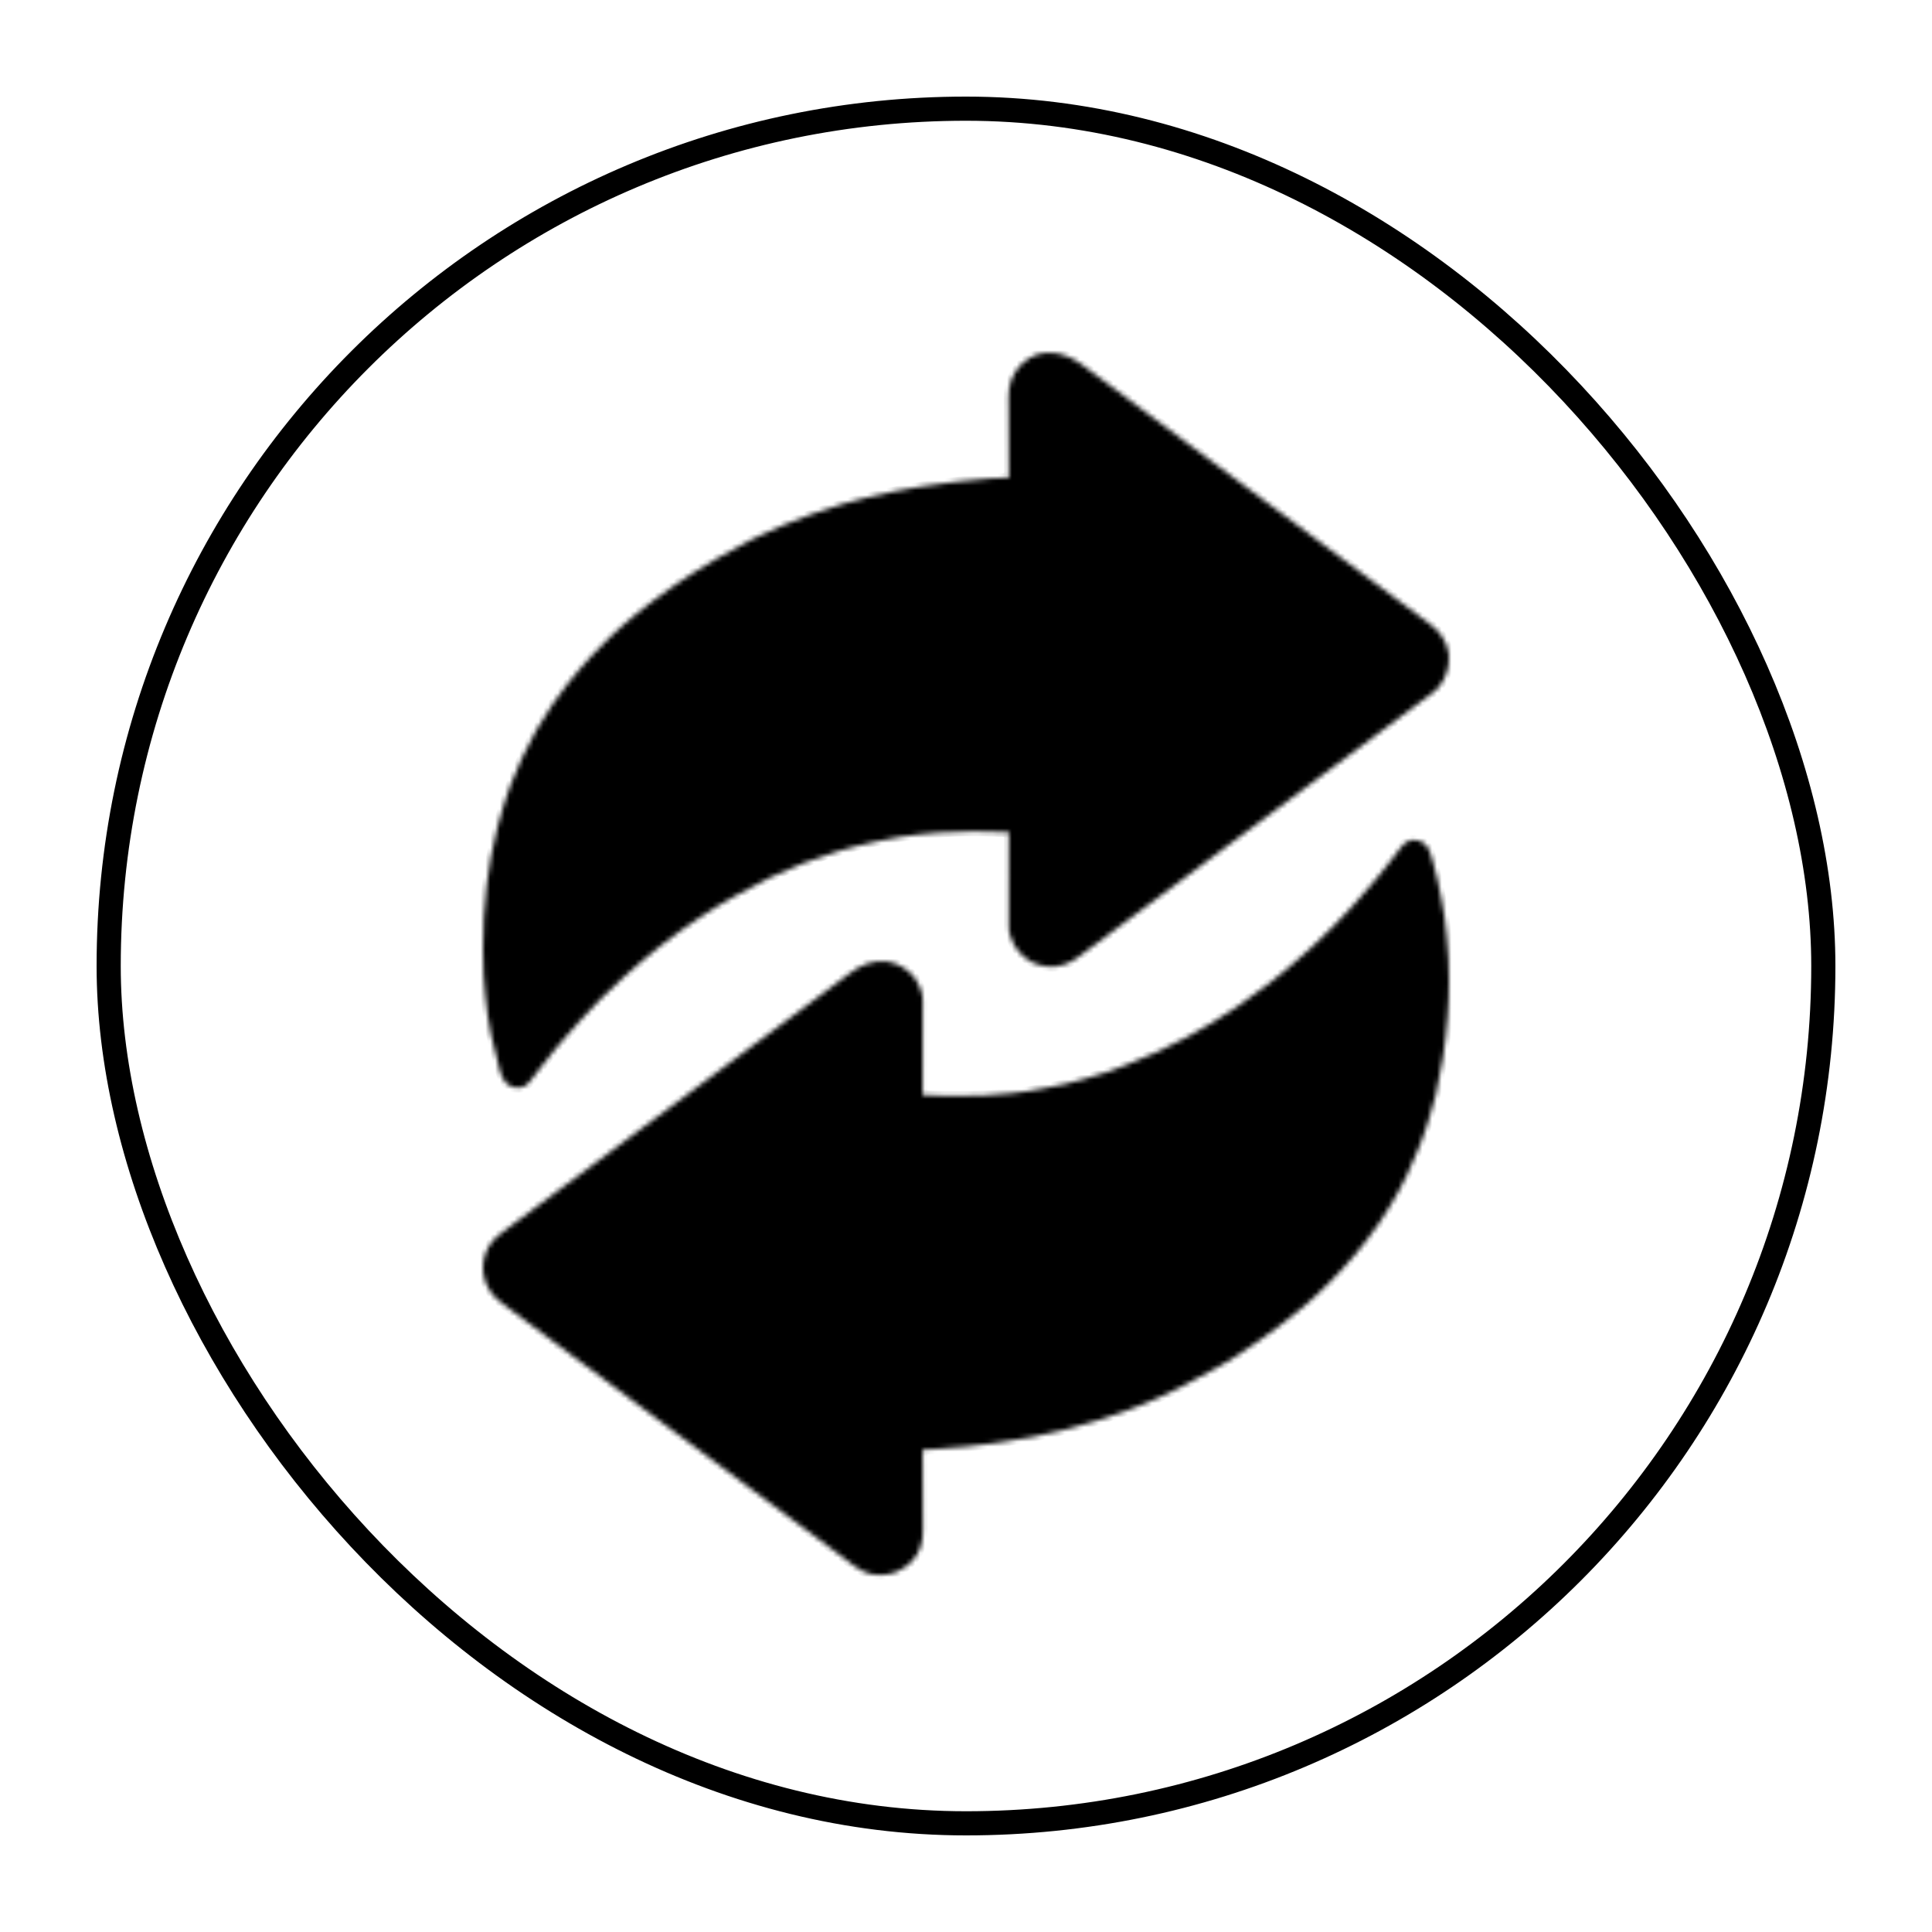
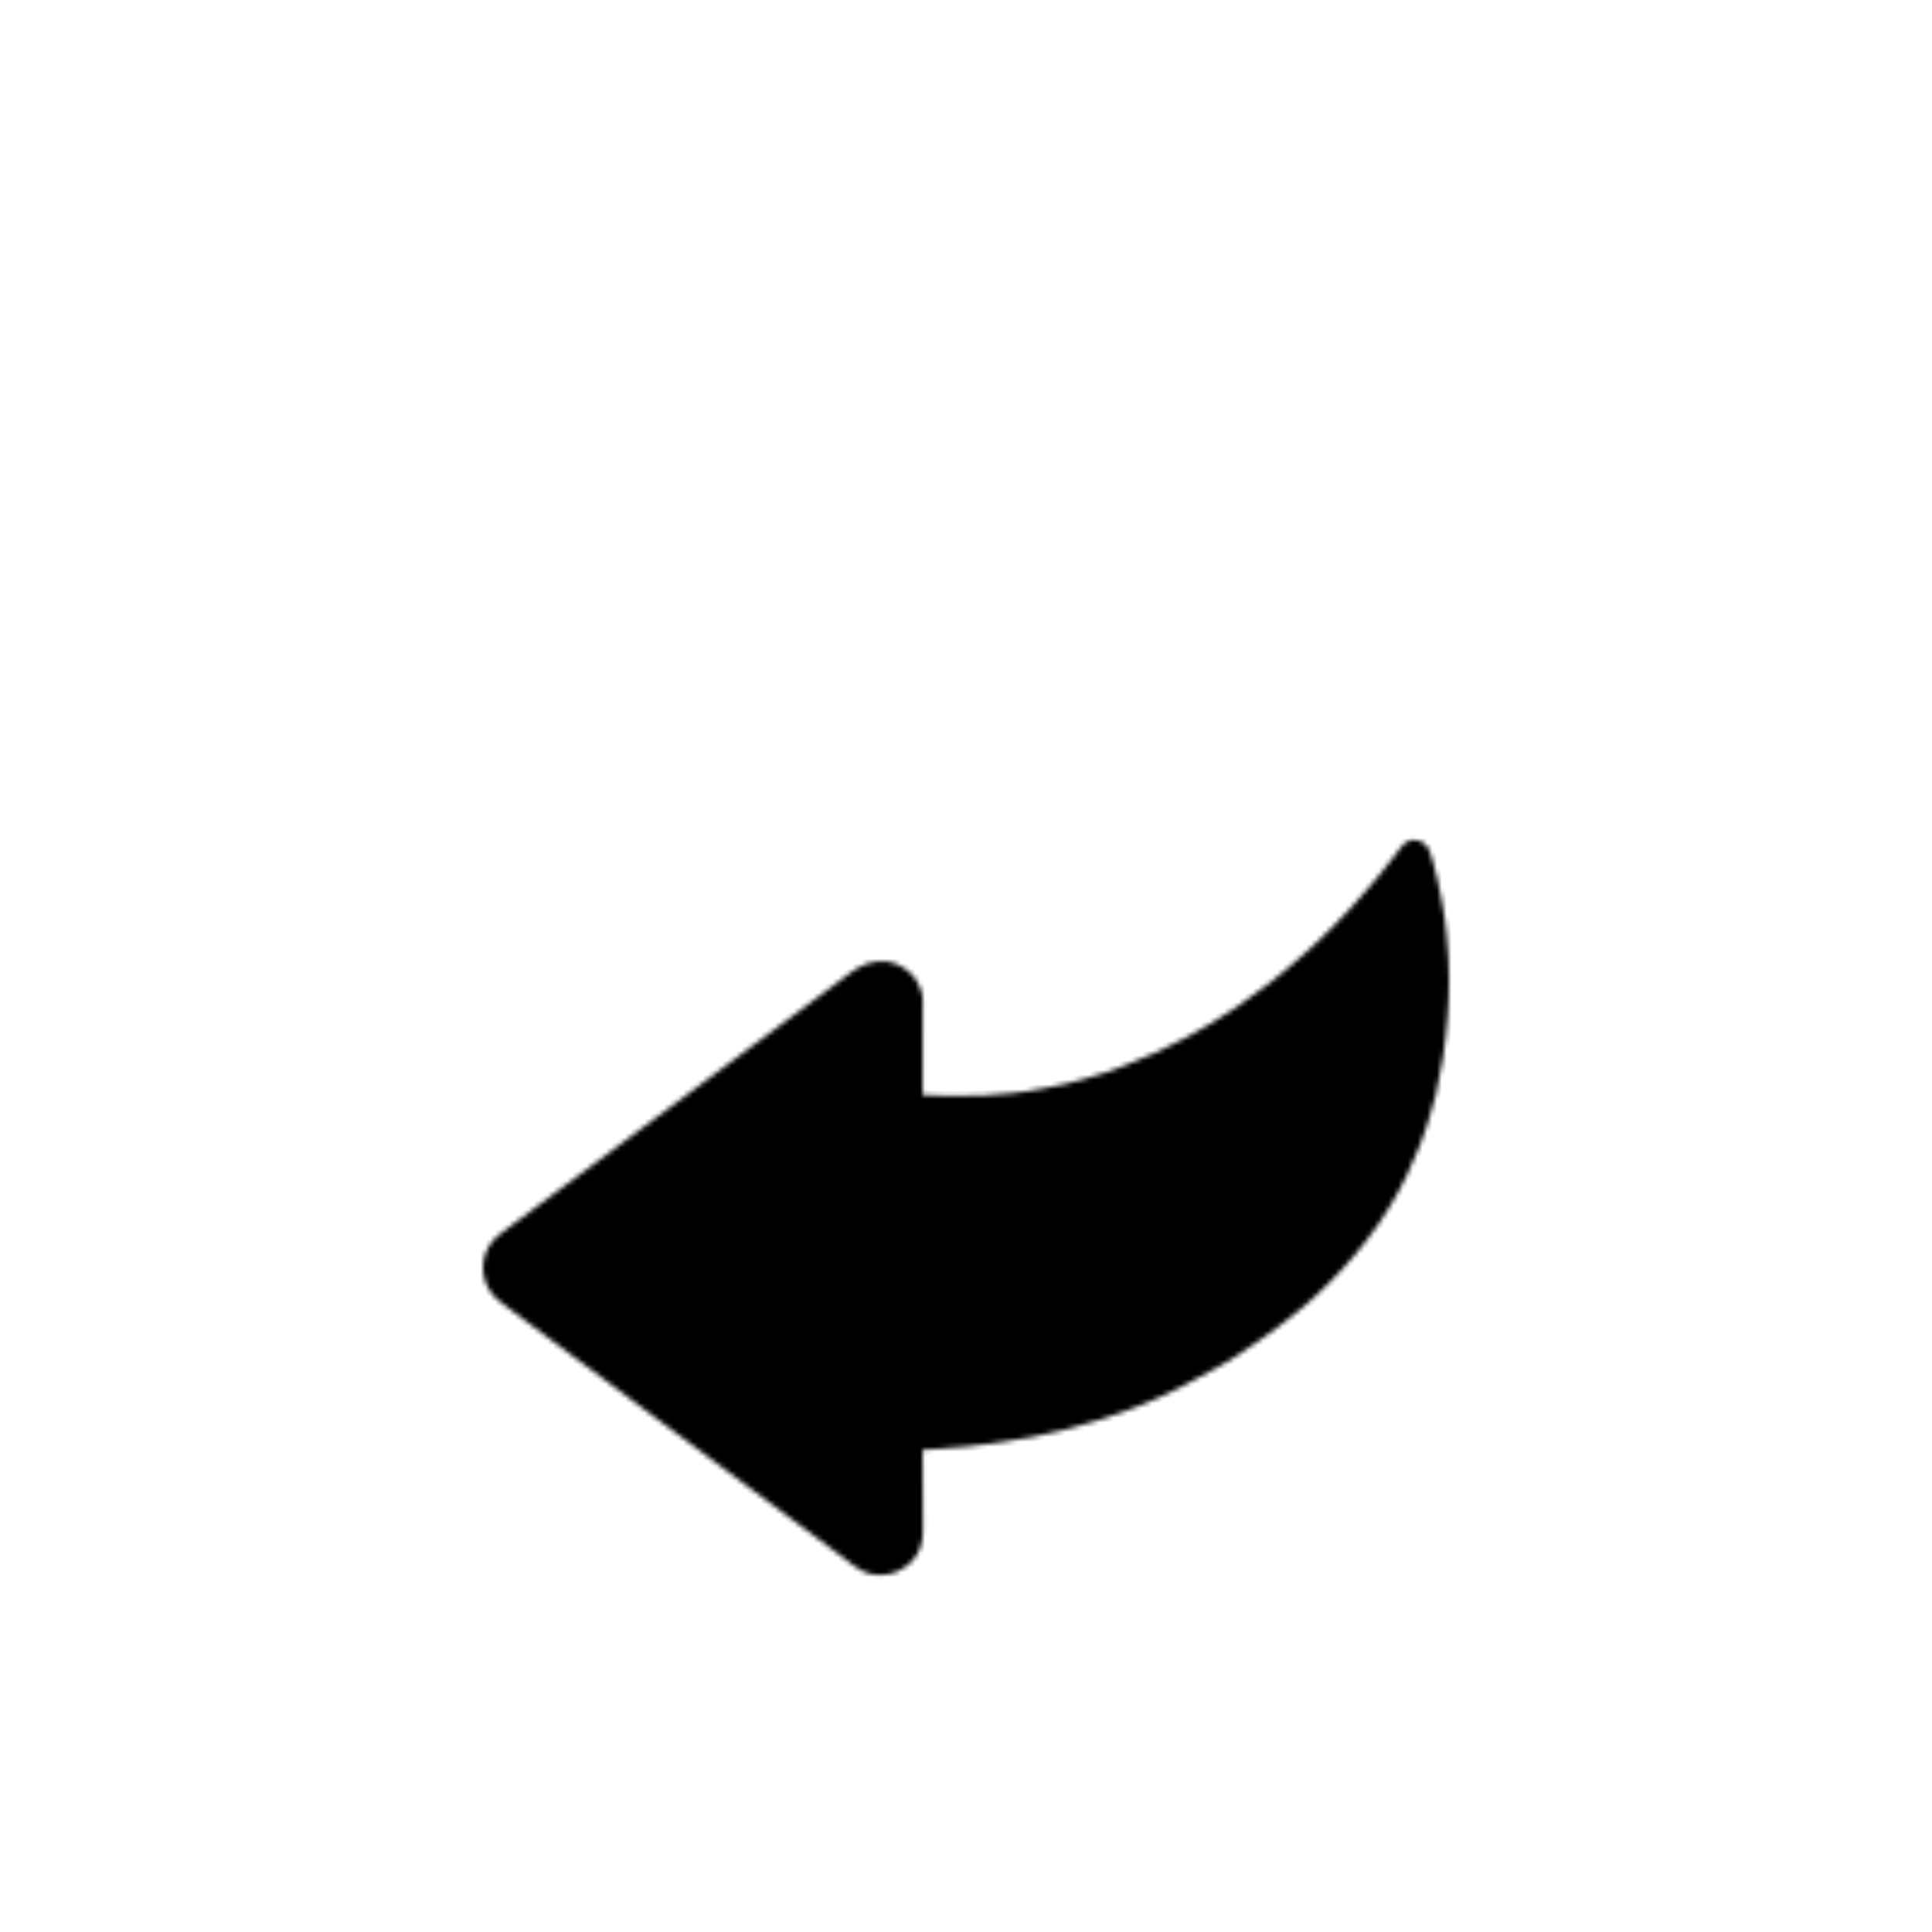
<svg xmlns="http://www.w3.org/2000/svg" fill="none" viewBox="0 0 400 400" height="400" width="400">
  <rect fill="white" height="400" width="400" />
-   <rect stroke-width="5" stroke="black" rx="177.5" height="355" width="355" y="22.5" x="22.5" />
  <mask fill="white" id="path-2-inside-1_97_303">
-     <path d="M224.538 75.888C225.17 76.382 225.811 76.858 226.465 77.323C227.382 77.975 228.28 78.65 229.174 79.333C229.873 79.866 230.576 80.39 231.286 80.908C232.213 81.584 233.128 82.275 234.04 82.97C234.736 83.5 235.438 84.022 236.146 84.538C236.963 85.135 237.771 85.741 238.575 86.354C239.679 87.195 240.795 88.019 241.916 88.838C242.688 89.404 243.452 89.979 244.213 90.56C245.602 91.622 245.602 91.622 247.018 92.647C247.842 93.223 248.638 93.833 249.437 94.442C250.144 94.981 250.856 95.512 251.574 96.035C252.501 96.711 253.415 97.402 254.327 98.097C255.024 98.628 255.726 99.15 256.433 99.666C257.25 100.262 258.059 100.868 258.863 101.481C259.775 102.176 260.693 102.861 261.619 103.538C262.302 104.036 262.98 104.541 263.656 105.048C264.27 105.507 264.888 105.96 265.507 106.413C266.446 107.099 267.373 107.8 268.298 108.505C268.995 109.035 269.697 109.557 270.404 110.074C271.331 110.75 272.245 111.44 273.157 112.136C273.854 112.666 274.556 113.188 275.263 113.704C276.08 114.3 276.889 114.906 277.693 115.519C278.796 116.36 279.911 117.183 281.031 118.002C281.602 118.42 282.168 118.846 282.735 119.271C283.751 120.033 284.769 120.791 285.794 121.54C286.733 122.227 287.661 122.927 288.586 123.632C289.282 124.163 289.984 124.685 290.692 125.201C291.617 125.876 292.531 126.566 293.441 127.26C294.266 127.888 295.099 128.504 295.94 129.111C298.042 130.638 299.479 132.633 299.947 135.223C300.201 137.838 299.539 140.097 297.949 142.183C297.278 142.987 296.454 143.588 295.612 144.201C295.437 144.329 295.262 144.458 295.087 144.586C294.799 144.797 294.512 145.008 294.224 145.218C293.486 145.758 292.756 146.309 292.028 146.863C291.131 147.548 290.226 148.221 289.315 148.886C288.593 149.414 287.88 149.952 287.169 150.494C286.271 151.178 285.367 151.851 284.455 152.516C283.734 153.044 283.02 153.583 282.309 154.125C281.398 154.82 280.48 155.504 279.554 156.18C278.625 156.86 277.703 157.549 276.782 158.239C275.756 159.009 274.727 159.774 273.692 160.531C272.868 161.134 272.053 161.747 271.243 162.367C270.615 162.848 269.98 163.317 269.341 163.783C268.514 164.387 267.695 165.001 266.881 165.621C265.984 166.306 265.079 166.979 264.168 167.644C263.446 168.172 262.733 168.71 262.022 169.252C261.11 169.947 260.191 170.632 259.265 171.308C258.663 171.749 258.063 172.193 257.466 172.641C256.774 173.16 256.077 173.673 255.378 174.184C254.439 174.87 253.512 175.571 252.587 176.276C251.797 176.877 250.999 177.466 250.197 178.051C249.475 178.579 248.762 179.118 248.051 179.66C247.154 180.344 246.249 181.017 245.338 181.682C244.616 182.21 243.903 182.748 243.192 183.29C242.008 184.192 240.81 185.075 239.608 185.953C238.441 186.805 237.278 187.659 236.134 188.542C235.638 188.923 235.132 189.29 234.627 189.659C233.79 190.27 232.961 190.891 232.137 191.52C231.239 192.204 230.335 192.877 229.423 193.542C228.701 194.07 227.988 194.608 227.277 195.15C226.179 195.987 225.071 196.811 223.953 197.623C223.708 197.802 223.465 197.983 223.223 198.166C222.374 198.797 221.542 199.279 220.535 199.628C220.433 199.665 220.332 199.702 220.227 199.74C218.062 200.499 215.739 200.195 213.694 199.242C211.564 198.109 209.964 196.302 209.252 194C209.162 193.699 209.077 193.397 208.994 193.093C208.972 193.021 208.95 192.95 208.927 192.876C208.852 192.508 208.858 192.155 208.858 191.779C208.858 191.695 208.858 191.612 208.858 191.526C208.857 191.246 208.858 190.967 208.859 190.687C208.859 190.487 208.859 190.287 208.859 190.086C208.859 189.542 208.859 188.998 208.86 188.454C208.861 187.886 208.861 187.317 208.861 186.749C208.862 185.672 208.863 184.595 208.864 183.519C208.865 182.293 208.866 181.067 208.866 179.842C208.868 177.32 208.87 174.799 208.872 172.277C208.73 172.278 208.588 172.278 208.442 172.278C208.254 172.279 208.066 172.279 207.878 172.279C207.738 172.279 207.738 172.279 207.595 172.28C206.961 172.28 206.331 172.262 205.699 172.218C204.368 172.139 203.038 172.133 201.705 172.134C201.578 172.134 201.452 172.134 201.322 172.134C199.164 172.136 197.02 172.209 194.869 172.366C194.451 172.396 194.033 172.422 193.615 172.447C191.357 172.59 189.119 172.898 186.88 173.212C186.671 173.241 186.463 173.27 186.255 173.299C184.786 173.505 183.344 173.81 181.897 174.134C181.54 174.213 181.183 174.29 180.825 174.366C171.036 176.444 161.485 180.195 152.819 185.169C152.44 185.384 152.057 185.593 151.674 185.801C149.414 187.033 147.243 188.413 145.094 189.825C144.965 189.909 144.836 189.993 144.704 190.079C142.168 191.743 139.713 193.532 137.319 195.392C137.179 195.5 137.039 195.608 136.9 195.716C136.054 196.37 135.228 197.044 134.414 197.737C134.063 198.035 133.706 198.325 133.348 198.614C132.807 199.053 132.286 199.509 131.771 199.977C131.517 200.206 131.26 200.432 131.001 200.656C129.6 201.874 128.2 203.109 126.907 204.441C126.674 204.666 126.437 204.876 126.19 205.087C125.556 205.636 124.966 206.228 124.373 206.821C124.263 206.93 124.153 207.039 124.039 207.152C123.485 207.705 122.948 208.266 122.437 208.859C122.187 209.144 121.919 209.408 121.647 209.672C121.224 210.09 120.823 210.515 120.437 210.965C120.171 211.266 119.898 211.558 119.623 211.85C118.981 212.53 118.368 213.222 117.781 213.951C117.501 214.29 117.208 214.614 116.909 214.937C116.372 215.519 115.868 216.121 115.37 216.736C115.187 216.96 115.003 217.181 114.817 217.403C113.964 218.425 113.136 219.462 112.33 220.522C111.902 221.084 111.468 221.641 111.033 222.198C110.965 222.285 110.897 222.372 110.827 222.461C110.695 222.63 110.563 222.798 110.431 222.967C110.286 223.152 110.142 223.337 109.999 223.523C109.886 223.669 109.886 223.669 109.771 223.817C109.703 223.906 109.635 223.994 109.565 224.086C109.021 224.754 108.375 225.113 107.525 225.206C106.407 225.25 105.751 225.069 104.896 224.37C103.514 223.021 103.234 220.531 102.787 218.745C102.715 218.462 102.64 218.181 102.559 217.9C101.105 212.826 100.521 207.416 100.145 202.169C100.138 202.082 100.132 201.994 100.125 201.904C100 200.179 99.999 198.453 100 196.723C100 196.572 100 196.421 100 196.265C100.006 192.049 100.21 187.882 100.718 183.696C100.752 183.409 100.786 183.121 100.82 182.833C101.255 179.137 101.94 175.518 102.849 171.908C102.942 171.538 103.031 171.168 103.12 170.797C103.411 169.596 103.718 168.41 104.132 167.244C104.313 166.731 104.468 166.217 104.612 165.692C104.907 164.65 105.285 163.644 105.672 162.634C105.709 162.536 105.746 162.439 105.785 162.338C106.473 160.538 107.222 158.775 108.041 157.029C108.099 156.903 108.158 156.777 108.218 156.648C109.967 152.896 111.997 149.3 114.358 145.895C114.455 145.755 114.455 145.755 114.554 145.611C115.428 144.348 116.32 143.106 117.274 141.902C117.382 141.763 117.49 141.624 117.598 141.485C118.302 140.582 119.028 139.701 119.776 138.833C119.948 138.632 120.119 138.43 120.29 138.227C121.78 136.468 123.388 134.822 125.023 133.198C125.287 132.935 125.551 132.672 125.814 132.409C125.985 132.239 126.156 132.069 126.328 131.898C126.405 131.821 126.482 131.744 126.561 131.665C127.022 131.208 127.498 130.773 127.991 130.35C128.306 130.078 128.609 129.795 128.913 129.512C129.478 128.993 130.059 128.501 130.658 128.02C130.96 127.776 131.257 127.526 131.552 127.273C132.379 126.565 133.236 125.903 134.105 125.248C134.468 124.975 134.826 124.698 135.183 124.417C136.285 123.549 137.409 122.734 138.575 121.952C139.119 121.587 139.654 121.209 140.189 120.829C141.196 120.116 142.228 119.447 143.271 118.787C143.457 118.669 143.643 118.55 143.829 118.432C145.207 117.557 146.601 116.709 148.009 115.883C148.127 115.813 148.244 115.744 148.365 115.673C150.483 114.432 152.635 113.264 154.812 112.131C154.909 112.08 155.007 112.03 155.107 111.978C155.652 111.696 156.202 111.426 156.756 111.163C156.924 111.082 156.924 111.082 157.095 111C160.472 109.391 163.927 107.952 167.447 106.685C167.709 106.59 167.972 106.494 168.235 106.399C170.172 105.697 172.113 105.033 174.093 104.465C174.375 104.385 174.656 104.303 174.937 104.22C178.018 103.323 181.121 102.575 184.265 101.933C184.639 101.856 185.012 101.777 185.386 101.697C186.556 101.444 187.727 101.23 188.909 101.042C189.602 100.931 190.294 100.815 190.986 100.698C192.977 100.362 194.974 100.102 196.979 99.871C197.467 99.814 197.954 99.755 198.44 99.693C200.278 99.462 202.122 99.31 203.968 99.159C204.099 99.148 204.231 99.137 204.367 99.126C204.752 99.094 205.136 99.063 205.521 99.033C205.634 99.023 205.747 99.014 205.863 99.004C206.559 98.951 207.249 98.935 207.946 98.937C208.08 98.938 208.08 98.938 208.217 98.938C208.436 98.938 208.654 98.939 208.872 98.94C208.872 98.799 208.872 98.799 208.871 98.656C208.86 96.368 208.852 94.079 208.847 91.791C208.845 90.685 208.841 89.578 208.836 88.472C208.831 87.507 208.828 86.541 208.827 85.576C208.826 85.066 208.825 84.555 208.821 84.045C208.818 83.563 208.817 83.081 208.818 82.599C208.817 82.424 208.816 82.248 208.815 82.073C208.788 79.495 209.652 77.29 211.453 75.422C215.477 71.57 220.543 72.756 224.538 75.888Z" />
-   </mask>
-   <path mask="url(#path-2-inside-1_97_303)" stroke-width="2" stroke="black" fill="black" d="M224.538 75.888C225.17 76.382 225.811 76.858 226.465 77.323C227.382 77.975 228.28 78.65 229.174 79.333C229.873 79.866 230.576 80.39 231.286 80.908C232.213 81.584 233.128 82.275 234.04 82.97C234.736 83.5 235.438 84.022 236.146 84.538C236.963 85.135 237.771 85.741 238.575 86.354C239.679 87.195 240.795 88.019 241.916 88.838C242.688 89.404 243.452 89.979 244.213 90.56C245.602 91.622 245.602 91.622 247.018 92.647C247.842 93.223 248.638 93.833 249.437 94.442C250.144 94.981 250.856 95.512 251.574 96.035C252.501 96.711 253.415 97.402 254.327 98.097C255.024 98.628 255.726 99.15 256.433 99.666C257.25 100.262 258.059 100.868 258.863 101.481C259.775 102.176 260.693 102.861 261.619 103.538C262.302 104.036 262.98 104.541 263.656 105.048C264.27 105.507 264.888 105.96 265.507 106.413C266.446 107.099 267.373 107.8 268.298 108.505C268.995 109.035 269.697 109.557 270.404 110.074C271.331 110.75 272.245 111.44 273.157 112.136C273.854 112.666 274.556 113.188 275.263 113.704C276.08 114.3 276.889 114.906 277.693 115.519C278.796 116.36 279.911 117.183 281.031 118.002C281.602 118.42 282.168 118.846 282.735 119.271C283.751 120.033 284.769 120.791 285.794 121.54C286.733 122.227 287.661 122.927 288.586 123.632C289.282 124.163 289.984 124.685 290.692 125.201C291.617 125.876 292.531 126.566 293.441 127.26C294.266 127.888 295.099 128.504 295.94 129.111C298.042 130.638 299.479 132.633 299.947 135.223C300.201 137.838 299.539 140.097 297.949 142.183C297.278 142.987 296.454 143.588 295.612 144.201C295.437 144.329 295.262 144.458 295.087 144.586C294.799 144.797 294.512 145.008 294.224 145.218C293.486 145.758 292.756 146.309 292.028 146.863C291.131 147.548 290.226 148.221 289.315 148.886C288.593 149.414 287.88 149.952 287.169 150.494C286.271 151.178 285.367 151.851 284.455 152.516C283.734 153.044 283.02 153.583 282.309 154.125C281.398 154.82 280.48 155.504 279.554 156.18C278.625 156.86 277.703 157.549 276.782 158.239C275.756 159.009 274.727 159.774 273.692 160.531C272.868 161.134 272.053 161.747 271.243 162.367C270.615 162.848 269.98 163.317 269.341 163.783C268.514 164.387 267.695 165.001 266.881 165.621C265.984 166.306 265.079 166.979 264.168 167.644C263.446 168.172 262.733 168.71 262.022 169.252C261.11 169.947 260.191 170.632 259.265 171.308C258.663 171.749 258.063 172.193 257.466 172.641C256.774 173.16 256.077 173.673 255.378 174.184C254.439 174.87 253.512 175.571 252.587 176.276C251.797 176.877 250.999 177.466 250.197 178.051C249.475 178.579 248.762 179.118 248.051 179.66C247.154 180.344 246.249 181.017 245.338 181.682C244.616 182.21 243.903 182.748 243.192 183.29C242.008 184.192 240.81 185.075 239.608 185.953C238.441 186.805 237.278 187.659 236.134 188.542C235.638 188.923 235.132 189.29 234.627 189.659C233.79 190.27 232.961 190.891 232.137 191.52C231.239 192.204 230.335 192.877 229.423 193.542C228.701 194.07 227.988 194.608 227.277 195.15C226.179 195.987 225.071 196.811 223.953 197.623C223.708 197.802 223.465 197.983 223.223 198.166C222.374 198.797 221.542 199.279 220.535 199.628C220.433 199.665 220.332 199.702 220.227 199.74C218.062 200.499 215.739 200.195 213.694 199.242C211.564 198.109 209.964 196.302 209.252 194C209.162 193.699 209.077 193.397 208.994 193.093C208.972 193.021 208.95 192.95 208.927 192.876C208.852 192.508 208.858 192.155 208.858 191.779C208.858 191.695 208.858 191.612 208.858 191.526C208.857 191.246 208.858 190.967 208.859 190.687C208.859 190.487 208.859 190.287 208.859 190.086C208.859 189.542 208.859 188.998 208.86 188.454C208.861 187.886 208.861 187.317 208.861 186.749C208.862 185.672 208.863 184.595 208.864 183.519C208.865 182.293 208.866 181.067 208.866 179.842C208.868 177.32 208.87 174.799 208.872 172.277C208.73 172.278 208.588 172.278 208.442 172.278C208.254 172.279 208.066 172.279 207.878 172.279C207.738 172.279 207.738 172.279 207.595 172.28C206.961 172.28 206.331 172.262 205.699 172.218C204.368 172.139 203.038 172.133 201.705 172.134C201.578 172.134 201.452 172.134 201.322 172.134C199.164 172.136 197.02 172.209 194.869 172.366C194.451 172.396 194.033 172.422 193.615 172.447C191.357 172.59 189.119 172.898 186.88 173.212C186.671 173.241 186.463 173.27 186.255 173.299C184.786 173.505 183.344 173.81 181.897 174.134C181.54 174.213 181.183 174.29 180.825 174.366C171.036 176.444 161.485 180.195 152.819 185.169C152.44 185.384 152.057 185.593 151.674 185.801C149.414 187.033 147.243 188.413 145.094 189.825C144.965 189.909 144.836 189.993 144.704 190.079C142.168 191.743 139.713 193.532 137.319 195.392C137.179 195.5 137.039 195.608 136.9 195.716C136.054 196.37 135.228 197.044 134.414 197.737C134.063 198.035 133.706 198.325 133.348 198.614C132.807 199.053 132.286 199.509 131.771 199.977C131.517 200.206 131.26 200.432 131.001 200.656C129.6 201.874 128.2 203.109 126.907 204.441C126.674 204.666 126.437 204.876 126.19 205.087C125.556 205.636 124.966 206.228 124.373 206.821C124.263 206.93 124.153 207.039 124.039 207.152C123.485 207.705 122.948 208.266 122.437 208.859C122.187 209.144 121.919 209.408 121.647 209.672C121.224 210.09 120.823 210.515 120.437 210.965C120.171 211.266 119.898 211.558 119.623 211.85C118.981 212.53 118.368 213.222 117.781 213.951C117.501 214.29 117.208 214.614 116.909 214.937C116.372 215.519 115.868 216.121 115.37 216.736C115.187 216.96 115.003 217.181 114.817 217.403C113.964 218.425 113.136 219.462 112.33 220.522C111.902 221.084 111.468 221.641 111.033 222.198C110.965 222.285 110.897 222.372 110.827 222.461C110.695 222.63 110.563 222.798 110.431 222.967C110.286 223.152 110.142 223.337 109.999 223.523C109.886 223.669 109.886 223.669 109.771 223.817C109.703 223.906 109.635 223.994 109.565 224.086C109.021 224.754 108.375 225.113 107.525 225.206C106.407 225.25 105.751 225.069 104.896 224.37C103.514 223.021 103.234 220.531 102.787 218.745C102.715 218.462 102.64 218.181 102.559 217.9C101.105 212.826 100.521 207.416 100.145 202.169C100.138 202.082 100.132 201.994 100.125 201.904C100 200.179 99.999 198.453 100 196.723C100 196.572 100 196.421 100 196.265C100.006 192.049 100.21 187.882 100.718 183.696C100.752 183.409 100.786 183.121 100.82 182.833C101.255 179.137 101.94 175.518 102.849 171.908C102.942 171.538 103.031 171.168 103.12 170.797C103.411 169.596 103.718 168.41 104.132 167.244C104.313 166.731 104.468 166.217 104.612 165.692C104.907 164.65 105.285 163.644 105.672 162.634C105.709 162.536 105.746 162.439 105.785 162.338C106.473 160.538 107.222 158.775 108.041 157.029C108.099 156.903 108.158 156.777 108.218 156.648C109.967 152.896 111.997 149.3 114.358 145.895C114.455 145.755 114.455 145.755 114.554 145.611C115.428 144.348 116.32 143.106 117.274 141.902C117.382 141.763 117.49 141.624 117.598 141.485C118.302 140.582 119.028 139.701 119.776 138.833C119.948 138.632 120.119 138.43 120.29 138.227C121.78 136.468 123.388 134.822 125.023 133.198C125.287 132.935 125.551 132.672 125.814 132.409C125.985 132.239 126.156 132.069 126.328 131.898C126.405 131.821 126.482 131.744 126.561 131.665C127.022 131.208 127.498 130.773 127.991 130.35C128.306 130.078 128.609 129.795 128.913 129.512C129.478 128.993 130.059 128.501 130.658 128.02C130.96 127.776 131.257 127.526 131.552 127.273C132.379 126.565 133.236 125.903 134.105 125.248C134.468 124.975 134.826 124.698 135.183 124.417C136.285 123.549 137.409 122.734 138.575 121.952C139.119 121.587 139.654 121.209 140.189 120.829C141.196 120.116 142.228 119.447 143.271 118.787C143.457 118.669 143.643 118.55 143.829 118.432C145.207 117.557 146.601 116.709 148.009 115.883C148.127 115.813 148.244 115.744 148.365 115.673C150.483 114.432 152.635 113.264 154.812 112.131C154.909 112.08 155.007 112.03 155.107 111.978C155.652 111.696 156.202 111.426 156.756 111.163C156.924 111.082 156.924 111.082 157.095 111C160.472 109.391 163.927 107.952 167.447 106.685C167.709 106.59 167.972 106.494 168.235 106.399C170.172 105.697 172.113 105.033 174.093 104.465C174.375 104.385 174.656 104.303 174.937 104.22C178.018 103.323 181.121 102.575 184.265 101.933C184.639 101.856 185.012 101.777 185.386 101.697C186.556 101.444 187.727 101.23 188.909 101.042C189.602 100.931 190.294 100.815 190.986 100.698C192.977 100.362 194.974 100.102 196.979 99.871C197.467 99.814 197.954 99.755 198.44 99.693C200.278 99.462 202.122 99.31 203.968 99.159C204.099 99.148 204.231 99.137 204.367 99.126C204.752 99.094 205.136 99.063 205.521 99.033C205.634 99.023 205.747 99.014 205.863 99.004C206.559 98.951 207.249 98.935 207.946 98.937C208.08 98.938 208.08 98.938 208.217 98.938C208.436 98.938 208.654 98.939 208.872 98.94C208.872 98.799 208.872 98.799 208.871 98.656C208.86 96.368 208.852 94.079 208.847 91.791C208.845 90.685 208.841 89.578 208.836 88.472C208.831 87.507 208.828 86.541 208.827 85.576C208.826 85.066 208.825 84.555 208.821 84.045C208.818 83.563 208.817 83.081 208.818 82.599C208.817 82.424 208.816 82.248 208.815 82.073C208.788 79.495 209.652 77.29 211.453 75.422C215.477 71.57 220.543 72.756 224.538 75.888Z" />
+     </mask>
+   <path mask="url(#path-2-inside-1_97_303)" stroke-width="2" stroke="black" fill="black" d="M224.538 75.888C225.17 76.382 225.811 76.858 226.465 77.323C227.382 77.975 228.28 78.65 229.174 79.333C229.873 79.866 230.576 80.39 231.286 80.908C232.213 81.584 233.128 82.275 234.04 82.97C234.736 83.5 235.438 84.022 236.146 84.538C236.963 85.135 237.771 85.741 238.575 86.354C239.679 87.195 240.795 88.019 241.916 88.838C242.688 89.404 243.452 89.979 244.213 90.56C245.602 91.622 245.602 91.622 247.018 92.647C247.842 93.223 248.638 93.833 249.437 94.442C250.144 94.981 250.856 95.512 251.574 96.035C252.501 96.711 253.415 97.402 254.327 98.097C255.024 98.628 255.726 99.15 256.433 99.666C257.25 100.262 258.059 100.868 258.863 101.481C259.775 102.176 260.693 102.861 261.619 103.538C262.302 104.036 262.98 104.541 263.656 105.048C264.27 105.507 264.888 105.96 265.507 106.413C266.446 107.099 267.373 107.8 268.298 108.505C268.995 109.035 269.697 109.557 270.404 110.074C271.331 110.75 272.245 111.44 273.157 112.136C273.854 112.666 274.556 113.188 275.263 113.704C276.08 114.3 276.889 114.906 277.693 115.519C278.796 116.36 279.911 117.183 281.031 118.002C281.602 118.42 282.168 118.846 282.735 119.271C283.751 120.033 284.769 120.791 285.794 121.54C286.733 122.227 287.661 122.927 288.586 123.632C289.282 124.163 289.984 124.685 290.692 125.201C291.617 125.876 292.531 126.566 293.441 127.26C294.266 127.888 295.099 128.504 295.94 129.111C298.042 130.638 299.479 132.633 299.947 135.223C300.201 137.838 299.539 140.097 297.949 142.183C297.278 142.987 296.454 143.588 295.612 144.201C295.437 144.329 295.262 144.458 295.087 144.586C294.799 144.797 294.512 145.008 294.224 145.218C293.486 145.758 292.756 146.309 292.028 146.863C291.131 147.548 290.226 148.221 289.315 148.886C288.593 149.414 287.88 149.952 287.169 150.494C286.271 151.178 285.367 151.851 284.455 152.516C283.734 153.044 283.02 153.583 282.309 154.125C281.398 154.82 280.48 155.504 279.554 156.18C278.625 156.86 277.703 157.549 276.782 158.239C275.756 159.009 274.727 159.774 273.692 160.531C272.868 161.134 272.053 161.747 271.243 162.367C270.615 162.848 269.98 163.317 269.341 163.783C268.514 164.387 267.695 165.001 266.881 165.621C265.984 166.306 265.079 166.979 264.168 167.644C263.446 168.172 262.733 168.71 262.022 169.252C261.11 169.947 260.191 170.632 259.265 171.308C258.663 171.749 258.063 172.193 257.466 172.641C256.774 173.16 256.077 173.673 255.378 174.184C254.439 174.87 253.512 175.571 252.587 176.276C251.797 176.877 250.999 177.466 250.197 178.051C247.154 180.344 246.249 181.017 245.338 181.682C244.616 182.21 243.903 182.748 243.192 183.29C242.008 184.192 240.81 185.075 239.608 185.953C238.441 186.805 237.278 187.659 236.134 188.542C235.638 188.923 235.132 189.29 234.627 189.659C233.79 190.27 232.961 190.891 232.137 191.52C231.239 192.204 230.335 192.877 229.423 193.542C228.701 194.07 227.988 194.608 227.277 195.15C226.179 195.987 225.071 196.811 223.953 197.623C223.708 197.802 223.465 197.983 223.223 198.166C222.374 198.797 221.542 199.279 220.535 199.628C220.433 199.665 220.332 199.702 220.227 199.74C218.062 200.499 215.739 200.195 213.694 199.242C211.564 198.109 209.964 196.302 209.252 194C209.162 193.699 209.077 193.397 208.994 193.093C208.972 193.021 208.95 192.95 208.927 192.876C208.852 192.508 208.858 192.155 208.858 191.779C208.858 191.695 208.858 191.612 208.858 191.526C208.857 191.246 208.858 190.967 208.859 190.687C208.859 190.487 208.859 190.287 208.859 190.086C208.859 189.542 208.859 188.998 208.86 188.454C208.861 187.886 208.861 187.317 208.861 186.749C208.862 185.672 208.863 184.595 208.864 183.519C208.865 182.293 208.866 181.067 208.866 179.842C208.868 177.32 208.87 174.799 208.872 172.277C208.73 172.278 208.588 172.278 208.442 172.278C208.254 172.279 208.066 172.279 207.878 172.279C207.738 172.279 207.738 172.279 207.595 172.28C206.961 172.28 206.331 172.262 205.699 172.218C204.368 172.139 203.038 172.133 201.705 172.134C201.578 172.134 201.452 172.134 201.322 172.134C199.164 172.136 197.02 172.209 194.869 172.366C194.451 172.396 194.033 172.422 193.615 172.447C191.357 172.59 189.119 172.898 186.88 173.212C186.671 173.241 186.463 173.27 186.255 173.299C184.786 173.505 183.344 173.81 181.897 174.134C181.54 174.213 181.183 174.29 180.825 174.366C171.036 176.444 161.485 180.195 152.819 185.169C152.44 185.384 152.057 185.593 151.674 185.801C149.414 187.033 147.243 188.413 145.094 189.825C144.965 189.909 144.836 189.993 144.704 190.079C142.168 191.743 139.713 193.532 137.319 195.392C137.179 195.5 137.039 195.608 136.9 195.716C136.054 196.37 135.228 197.044 134.414 197.737C134.063 198.035 133.706 198.325 133.348 198.614C132.807 199.053 132.286 199.509 131.771 199.977C131.517 200.206 131.26 200.432 131.001 200.656C129.6 201.874 128.2 203.109 126.907 204.441C126.674 204.666 126.437 204.876 126.19 205.087C125.556 205.636 124.966 206.228 124.373 206.821C124.263 206.93 124.153 207.039 124.039 207.152C123.485 207.705 122.948 208.266 122.437 208.859C122.187 209.144 121.919 209.408 121.647 209.672C121.224 210.09 120.823 210.515 120.437 210.965C120.171 211.266 119.898 211.558 119.623 211.85C118.981 212.53 118.368 213.222 117.781 213.951C117.501 214.29 117.208 214.614 116.909 214.937C116.372 215.519 115.868 216.121 115.37 216.736C115.187 216.96 115.003 217.181 114.817 217.403C113.964 218.425 113.136 219.462 112.33 220.522C111.902 221.084 111.468 221.641 111.033 222.198C110.965 222.285 110.897 222.372 110.827 222.461C110.695 222.63 110.563 222.798 110.431 222.967C110.286 223.152 110.142 223.337 109.999 223.523C109.886 223.669 109.886 223.669 109.771 223.817C109.703 223.906 109.635 223.994 109.565 224.086C109.021 224.754 108.375 225.113 107.525 225.206C106.407 225.25 105.751 225.069 104.896 224.37C103.514 223.021 103.234 220.531 102.787 218.745C102.715 218.462 102.64 218.181 102.559 217.9C101.105 212.826 100.521 207.416 100.145 202.169C100.138 202.082 100.132 201.994 100.125 201.904C100 200.179 99.999 198.453 100 196.723C100 196.572 100 196.421 100 196.265C100.006 192.049 100.21 187.882 100.718 183.696C100.752 183.409 100.786 183.121 100.82 182.833C101.255 179.137 101.94 175.518 102.849 171.908C102.942 171.538 103.031 171.168 103.12 170.797C103.411 169.596 103.718 168.41 104.132 167.244C104.313 166.731 104.468 166.217 104.612 165.692C104.907 164.65 105.285 163.644 105.672 162.634C105.709 162.536 105.746 162.439 105.785 162.338C106.473 160.538 107.222 158.775 108.041 157.029C108.099 156.903 108.158 156.777 108.218 156.648C109.967 152.896 111.997 149.3 114.358 145.895C114.455 145.755 114.455 145.755 114.554 145.611C115.428 144.348 116.32 143.106 117.274 141.902C117.382 141.763 117.49 141.624 117.598 141.485C118.302 140.582 119.028 139.701 119.776 138.833C119.948 138.632 120.119 138.43 120.29 138.227C121.78 136.468 123.388 134.822 125.023 133.198C125.287 132.935 125.551 132.672 125.814 132.409C125.985 132.239 126.156 132.069 126.328 131.898C126.405 131.821 126.482 131.744 126.561 131.665C127.022 131.208 127.498 130.773 127.991 130.35C128.306 130.078 128.609 129.795 128.913 129.512C129.478 128.993 130.059 128.501 130.658 128.02C130.96 127.776 131.257 127.526 131.552 127.273C132.379 126.565 133.236 125.903 134.105 125.248C134.468 124.975 134.826 124.698 135.183 124.417C136.285 123.549 137.409 122.734 138.575 121.952C139.119 121.587 139.654 121.209 140.189 120.829C141.196 120.116 142.228 119.447 143.271 118.787C143.457 118.669 143.643 118.55 143.829 118.432C145.207 117.557 146.601 116.709 148.009 115.883C148.127 115.813 148.244 115.744 148.365 115.673C150.483 114.432 152.635 113.264 154.812 112.131C154.909 112.08 155.007 112.03 155.107 111.978C155.652 111.696 156.202 111.426 156.756 111.163C156.924 111.082 156.924 111.082 157.095 111C160.472 109.391 163.927 107.952 167.447 106.685C167.709 106.59 167.972 106.494 168.235 106.399C170.172 105.697 172.113 105.033 174.093 104.465C174.375 104.385 174.656 104.303 174.937 104.22C178.018 103.323 181.121 102.575 184.265 101.933C184.639 101.856 185.012 101.777 185.386 101.697C186.556 101.444 187.727 101.23 188.909 101.042C189.602 100.931 190.294 100.815 190.986 100.698C192.977 100.362 194.974 100.102 196.979 99.871C197.467 99.814 197.954 99.755 198.44 99.693C200.278 99.462 202.122 99.31 203.968 99.159C204.099 99.148 204.231 99.137 204.367 99.126C204.752 99.094 205.136 99.063 205.521 99.033C205.634 99.023 205.747 99.014 205.863 99.004C206.559 98.951 207.249 98.935 207.946 98.937C208.08 98.938 208.08 98.938 208.217 98.938C208.436 98.938 208.654 98.939 208.872 98.94C208.872 98.799 208.872 98.799 208.871 98.656C208.86 96.368 208.852 94.079 208.847 91.791C208.845 90.685 208.841 89.578 208.836 88.472C208.831 87.507 208.828 86.541 208.827 85.576C208.826 85.066 208.825 84.555 208.821 84.045C208.818 83.563 208.817 83.081 208.818 82.599C208.817 82.424 208.816 82.248 208.815 82.073C208.788 79.495 209.652 77.29 211.453 75.422C215.477 71.57 220.543 72.756 224.538 75.888Z" />
  <mask fill="white" id="path-3-inside-2_97_303">
    <path d="M294.876 174.602C295.531 175.221 295.887 175.817 296.143 176.673C296.178 176.781 296.212 176.89 296.247 177.002C296.361 177.37 296.469 177.739 296.576 178.109C296.635 178.309 296.635 178.309 296.694 178.513C297.382 180.891 297.892 183.293 298.351 185.723C298.398 185.968 298.445 186.213 298.493 186.458C298.705 187.561 298.896 188.666 299.058 189.777C299.071 189.864 299.084 189.95 299.097 190.04C299.461 192.56 299.648 195.1 299.833 197.638C299.853 197.905 299.874 198.171 299.895 198.437C300.001 199.895 300.001 201.352 300 202.813C300 202.949 300 203.085 299.999 203.225C299.996 205.583 299.927 207.923 299.734 210.272C299.726 210.373 299.718 210.475 299.709 210.579C299.482 213.351 299.213 216.111 298.762 218.857C298.735 219.023 298.709 219.189 298.682 219.355C298.293 221.744 297.85 224.115 297.305 226.475C297.268 226.637 297.268 226.637 297.23 226.803C296.879 228.314 296.432 229.791 295.966 231.27C295.784 231.847 295.611 232.426 295.442 233.007C295.112 234.135 294.718 235.222 294.275 236.31C294.129 236.676 293.988 237.043 293.847 237.41C293.093 239.366 292.268 241.274 291.353 243.161C291.286 243.299 291.22 243.438 291.151 243.58C290.174 245.592 289.113 247.536 287.952 249.448C287.89 249.552 287.828 249.655 287.764 249.761C287.086 250.885 286.393 251.996 285.645 253.076C285.585 253.163 285.525 253.25 285.463 253.339C283.996 255.463 282.437 257.499 280.786 259.484C280.728 259.555 280.669 259.625 280.609 259.698C279.901 260.547 279.17 261.371 278.417 262.18C278.166 262.451 277.922 262.726 277.682 263.006C277.259 263.493 276.799 263.939 276.339 264.391C276.1 264.632 275.88 264.877 275.662 265.137C275.101 265.792 274.449 266.357 273.814 266.94C273.481 267.246 273.156 267.558 272.838 267.88C272.471 268.251 272.088 268.596 271.692 268.935C271.407 269.181 271.128 269.434 270.85 269.686C270.325 270.158 269.785 270.605 269.235 271.048C268.93 271.296 268.631 271.548 268.332 271.804C267.505 272.511 266.649 273.172 265.78 273.826C265.418 274.099 265.059 274.376 264.703 274.657C263.593 275.53 262.46 276.349 261.286 277.136C260.818 277.45 260.359 277.775 259.903 278.105C255.271 281.433 250.2 284.269 245.117 286.848C244.854 286.981 244.591 287.116 244.328 287.251C239.393 289.783 234.237 291.847 228.954 293.537C228.455 293.697 227.957 293.862 227.459 294.028C225.443 294.696 223.413 295.263 221.35 295.769C220.942 295.871 220.535 295.977 220.128 296.085C215.884 297.201 211.542 297.974 207.198 298.589C206.751 298.652 206.304 298.721 205.858 298.791C202.03 299.38 198.156 299.715 194.292 299.968C194.176 299.976 194.059 299.983 193.938 299.991C193.608 300.013 193.278 300.033 192.948 300.054C192.852 300.06 192.755 300.066 192.656 300.072C192.566 300.077 192.475 300.082 192.382 300.088C192.305 300.093 192.228 300.097 192.148 300.102C191.775 300.115 191.402 300.113 191.028 300.112C191.029 300.252 191.029 300.252 191.03 300.395C191.04 302.679 191.048 304.964 191.053 307.248C191.056 308.352 191.059 309.457 191.065 310.562C191.07 311.525 191.073 312.489 191.074 313.452C191.075 313.962 191.076 314.471 191.08 314.981C191.083 315.462 191.084 315.943 191.083 316.424C191.083 316.599 191.084 316.774 191.086 316.95C191.111 319.35 190.445 321.547 188.763 323.309C187.795 324.273 186.731 325.038 185.441 325.504C185.314 325.551 185.186 325.598 185.055 325.647C183.198 326.24 180.925 326.301 179.125 325.504C179.014 325.459 178.903 325.415 178.788 325.37C177.525 324.811 176.451 323.915 175.36 323.085C175.149 322.925 174.937 322.765 174.726 322.605C174.404 322.361 174.082 322.116 173.761 321.872C173.065 321.342 172.363 320.82 171.655 320.304C170.729 319.629 169.815 318.939 168.903 318.244C168.114 317.644 167.317 317.056 166.516 316.472C165.661 315.847 164.818 315.207 163.976 314.566C163.366 314.101 162.751 313.646 162.127 313.2C161.58 312.8 161.043 312.387 160.504 311.976C159.795 311.436 159.086 310.9 158.356 310.389C157.533 309.813 156.736 309.205 155.937 308.596C155.231 308.057 154.519 307.527 153.801 307.004C152.875 306.328 151.96 305.638 151.048 304.944C150.352 304.414 149.65 303.892 148.943 303.376C148.126 302.781 147.317 302.175 146.513 301.563C145.602 300.868 144.683 300.184 143.758 299.508C142.829 298.829 141.908 298.141 140.987 297.452C139.799 296.562 138.61 295.674 137.412 294.799C136.483 294.121 135.566 293.428 134.651 292.731C133.955 292.201 133.253 291.68 132.546 291.164C131.619 290.488 130.705 289.799 129.793 289.104C129.004 288.504 128.207 287.915 127.406 287.331C126.552 286.707 125.71 286.068 124.869 285.427C124.233 284.943 123.593 284.467 122.944 284.002C122.353 283.576 121.772 283.137 121.189 282.7C120.173 281.939 119.155 281.182 118.13 280.433C117.191 279.747 116.264 279.047 115.339 278.342C114.643 277.813 113.941 277.291 113.234 276.775C112.307 276.1 111.393 275.41 110.481 274.715C109.784 274.185 109.082 273.663 108.375 273.148C107.43 272.458 106.496 271.756 105.566 271.047C104.998 270.614 104.427 270.185 103.851 269.762C101.82 268.241 100.526 266.393 100.093 263.869C99.833 261.973 100.11 260.086 101.027 258.396C101.085 258.288 101.144 258.18 101.204 258.069C102.21 256.363 103.744 255.28 105.329 254.149C105.866 253.761 106.391 253.357 106.918 252.955C107.815 252.271 108.719 251.599 109.631 250.934C110.352 250.407 111.065 249.869 111.776 249.327C112.673 248.644 113.577 247.972 114.488 247.308C115.223 246.771 115.949 246.222 116.672 245.67C117.425 245.096 118.182 244.533 118.957 243.99C119.713 243.458 120.444 242.894 121.178 242.334C121.885 241.796 122.597 241.266 123.315 240.743C124.132 240.147 124.94 239.541 125.744 238.929C126.641 238.245 127.545 237.573 128.457 236.908C129.178 236.381 129.891 235.843 130.602 235.301C131.499 234.618 132.403 233.946 133.314 233.282C134.049 232.745 134.775 232.196 135.499 231.644C136.273 231.053 137.053 230.473 137.851 229.913C138.38 229.541 138.894 229.152 139.406 228.758C140.613 227.825 141.843 226.921 143.075 226.021C144.013 225.335 144.941 224.635 145.865 223.931C146.655 223.33 147.453 222.741 148.255 222.157C148.976 221.629 149.689 221.091 150.4 220.55C151.297 219.867 152.201 219.194 153.112 218.53C153.847 217.993 154.573 217.444 155.296 216.892C156.049 216.318 156.806 215.755 157.581 215.212C158.337 214.68 159.068 214.117 159.802 213.557C160.509 213.018 161.221 212.488 161.939 211.965C162.756 211.369 163.564 210.764 164.368 210.151C165.265 209.468 166.169 208.795 167.081 208.131C167.802 207.603 168.515 207.065 169.226 206.524C170.123 205.84 171.027 205.168 171.939 204.503C172.664 203.974 173.379 203.433 174.092 202.889C174.514 202.568 174.937 202.248 175.36 201.929C175.457 201.855 175.554 201.782 175.654 201.706C178.186 199.796 180.487 198.749 183.73 199.061C185.965 199.437 188.096 200.731 189.449 202.534C190.138 203.57 190.6 204.586 190.907 205.798C190.939 205.902 190.939 205.902 190.972 206.009C191.049 206.381 191.043 206.736 191.043 207.116C191.043 207.2 191.043 207.284 191.043 207.37C191.043 207.651 191.043 207.932 191.042 208.213C191.042 208.414 191.042 208.615 191.042 208.817C191.042 209.364 191.041 209.91 191.04 210.457C191.04 211.029 191.04 211.6 191.04 212.172C191.039 213.254 191.038 214.336 191.037 215.418C191.036 216.65 191.035 217.882 191.034 219.114C191.033 221.648 191.031 224.182 191.028 226.716C192.539 226.806 194.044 226.859 195.557 226.866C195.708 226.867 195.708 226.867 195.863 226.868C196.625 226.872 197.387 226.874 198.149 226.875C198.317 226.875 198.317 226.875 198.488 226.876C202.138 226.879 205.741 226.782 209.368 226.354C209.59 226.328 209.811 226.303 210.032 226.277C211.794 226.072 213.548 225.86 215.281 225.474C215.929 225.333 216.581 225.222 217.233 225.107C219.397 224.714 221.547 224.256 223.65 223.612C224.051 223.49 224.454 223.378 224.859 223.268C226.301 222.879 227.726 222.455 229.144 221.986C229.368 221.912 229.368 221.912 229.597 221.836C230.409 221.564 231.201 221.266 231.989 220.932C232.384 220.766 232.784 220.617 233.186 220.469C237.479 218.886 241.657 216.907 245.685 214.746C245.779 214.695 245.874 214.645 245.971 214.593C249.288 212.814 252.543 210.847 255.656 208.736C255.915 208.561 256.174 208.386 256.434 208.211C258.447 206.853 260.406 205.437 262.317 203.939C262.547 203.758 262.779 203.579 263.01 203.4C265.106 201.776 267.137 200.073 269.105 198.297C269.345 198.082 269.588 197.87 269.832 197.659C270.466 197.109 271.082 196.538 271.698 195.968C271.918 195.764 272.14 195.561 272.361 195.358C273.52 194.289 274.643 193.185 275.761 192.074C275.835 192.001 275.909 191.927 275.986 191.852C276.703 191.14 277.416 190.431 278.073 189.663C278.278 189.426 278.496 189.208 278.722 188.991C279.104 188.615 279.46 188.226 279.81 187.821C280.062 187.535 280.321 187.257 280.581 186.979C281.194 186.326 281.777 185.66 282.34 184.962C282.622 184.622 282.916 184.297 283.216 183.973C283.81 183.329 284.365 182.659 284.916 181.978C285.093 181.764 285.27 181.55 285.447 181.336C286.027 180.63 286.594 179.913 287.158 179.194C287.287 179.029 287.417 178.864 287.547 178.698C287.761 178.426 287.974 178.154 288.188 177.882C288.259 177.791 288.33 177.7 288.404 177.606C288.76 177.15 289.112 176.692 289.457 176.227C289.522 176.139 289.587 176.051 289.654 175.961C289.776 175.796 289.897 175.63 290.018 175.464C290.577 174.706 291.204 174.208 292.112 173.907C293.121 173.816 294.049 174.001 294.876 174.602Z" />
  </mask>
  <path mask="url(#path-3-inside-2_97_303)" stroke-width="2" stroke="black" fill="black" d="M294.876 174.602C295.531 175.221 295.887 175.817 296.143 176.673C296.178 176.781 296.212 176.89 296.247 177.002C296.361 177.37 296.469 177.739 296.576 178.109C296.635 178.309 296.635 178.309 296.694 178.513C297.382 180.891 297.892 183.293 298.351 185.723C298.398 185.968 298.445 186.213 298.493 186.458C298.705 187.561 298.896 188.666 299.058 189.777C299.071 189.864 299.084 189.95 299.097 190.04C299.461 192.56 299.648 195.1 299.833 197.638C299.853 197.905 299.874 198.171 299.895 198.437C300.001 199.895 300.001 201.352 300 202.813C300 202.949 300 203.085 299.999 203.225C299.996 205.583 299.927 207.923 299.734 210.272C299.726 210.373 299.718 210.475 299.709 210.579C299.482 213.351 299.213 216.111 298.762 218.857C298.735 219.023 298.709 219.189 298.682 219.355C298.293 221.744 297.85 224.115 297.305 226.475C297.268 226.637 297.268 226.637 297.23 226.803C296.879 228.314 296.432 229.791 295.966 231.27C295.784 231.847 295.611 232.426 295.442 233.007C295.112 234.135 294.718 235.222 294.275 236.31C294.129 236.676 293.988 237.043 293.847 237.41C293.093 239.366 292.268 241.274 291.353 243.161C291.286 243.299 291.22 243.438 291.151 243.58C290.174 245.592 289.113 247.536 287.952 249.448C287.89 249.552 287.828 249.655 287.764 249.761C287.086 250.885 286.393 251.996 285.645 253.076C285.585 253.163 285.525 253.25 285.463 253.339C283.996 255.463 282.437 257.499 280.786 259.484C280.728 259.555 280.669 259.625 280.609 259.698C279.901 260.547 279.17 261.371 278.417 262.18C278.166 262.451 277.922 262.726 277.682 263.006C277.259 263.493 276.799 263.939 276.339 264.391C276.1 264.632 275.88 264.877 275.662 265.137C275.101 265.792 274.449 266.357 273.814 266.94C273.481 267.246 273.156 267.558 272.838 267.88C272.471 268.251 272.088 268.596 271.692 268.935C271.407 269.181 271.128 269.434 270.85 269.686C270.325 270.158 269.785 270.605 269.235 271.048C268.93 271.296 268.631 271.548 268.332 271.804C267.505 272.511 266.649 273.172 265.78 273.826C265.418 274.099 265.059 274.376 264.703 274.657C263.593 275.53 262.46 276.349 261.286 277.136C260.818 277.45 260.359 277.775 259.903 278.105C255.271 281.433 250.2 284.269 245.117 286.848C244.854 286.981 244.591 287.116 244.328 287.251C239.393 289.783 234.237 291.847 228.954 293.537C228.455 293.697 227.957 293.862 227.459 294.028C225.443 294.696 223.413 295.263 221.35 295.769C220.942 295.871 220.535 295.977 220.128 296.085C215.884 297.201 211.542 297.974 207.198 298.589C206.751 298.652 206.304 298.721 205.858 298.791C202.03 299.38 198.156 299.715 194.292 299.968C194.176 299.976 194.059 299.983 193.938 299.991C193.608 300.013 193.278 300.033 192.948 300.054C192.852 300.06 192.755 300.066 192.656 300.072C192.566 300.077 192.475 300.082 192.382 300.088C192.305 300.093 192.228 300.097 192.148 300.102C191.775 300.115 191.402 300.113 191.028 300.112C191.029 300.252 191.029 300.252 191.03 300.395C191.04 302.679 191.048 304.964 191.053 307.248C191.056 308.352 191.059 309.457 191.065 310.562C191.07 311.525 191.073 312.489 191.074 313.452C191.075 313.962 191.076 314.471 191.08 314.981C191.083 315.462 191.084 315.943 191.083 316.424C191.083 316.599 191.084 316.774 191.086 316.95C191.111 319.35 190.445 321.547 188.763 323.309C187.795 324.273 186.731 325.038 185.441 325.504C185.314 325.551 185.186 325.598 185.055 325.647C183.198 326.24 180.925 326.301 179.125 325.504C179.014 325.459 178.903 325.415 178.788 325.37C177.525 324.811 176.451 323.915 175.36 323.085C175.149 322.925 174.937 322.765 174.726 322.605C174.404 322.361 174.082 322.116 173.761 321.872C173.065 321.342 172.363 320.82 171.655 320.304C170.729 319.629 169.815 318.939 168.903 318.244C168.114 317.644 167.317 317.056 166.516 316.472C165.661 315.847 164.818 315.207 163.976 314.566C163.366 314.101 162.751 313.646 162.127 313.2C161.58 312.8 161.043 312.387 160.504 311.976C159.795 311.436 159.086 310.9 158.356 310.389C157.533 309.813 156.736 309.205 155.937 308.596C155.231 308.057 154.519 307.527 153.801 307.004C152.875 306.328 151.96 305.638 151.048 304.944C150.352 304.414 149.65 303.892 148.943 303.376C148.126 302.781 147.317 302.175 146.513 301.563C145.602 300.868 144.683 300.184 143.758 299.508C142.829 298.829 141.908 298.141 140.987 297.452C139.799 296.562 138.61 295.674 137.412 294.799C136.483 294.121 135.566 293.428 134.651 292.731C133.955 292.201 133.253 291.68 132.546 291.164C131.619 290.488 130.705 289.799 129.793 289.104C129.004 288.504 128.207 287.915 127.406 287.331C126.552 286.707 125.71 286.068 124.869 285.427C124.233 284.943 123.593 284.467 122.944 284.002C122.353 283.576 121.772 283.137 121.189 282.7C120.173 281.939 119.155 281.182 118.13 280.433C117.191 279.747 116.264 279.047 115.339 278.342C114.643 277.813 113.941 277.291 113.234 276.775C112.307 276.1 111.393 275.41 110.481 274.715C109.784 274.185 109.082 273.663 108.375 273.148C107.43 272.458 106.496 271.756 105.566 271.047C104.998 270.614 104.427 270.185 103.851 269.762C101.82 268.241 100.526 266.393 100.093 263.869C99.833 261.973 100.11 260.086 101.027 258.396C101.085 258.288 101.144 258.18 101.204 258.069C102.21 256.363 103.744 255.28 105.329 254.149C105.866 253.761 106.391 253.357 106.918 252.955C107.815 252.271 108.719 251.599 109.631 250.934C110.352 250.407 111.065 249.869 111.776 249.327C112.673 248.644 113.577 247.972 114.488 247.308C115.223 246.771 115.949 246.222 116.672 245.67C117.425 245.096 118.182 244.533 118.957 243.99C119.713 243.458 120.444 242.894 121.178 242.334C121.885 241.796 122.597 241.266 123.315 240.743C124.132 240.147 124.94 239.541 125.744 238.929C126.641 238.245 127.545 237.573 128.457 236.908C129.178 236.381 129.891 235.843 130.602 235.301C131.499 234.618 132.403 233.946 133.314 233.282C134.049 232.745 134.775 232.196 135.499 231.644C136.273 231.053 137.053 230.473 137.851 229.913C138.38 229.541 138.894 229.152 139.406 228.758C140.613 227.825 141.843 226.921 143.075 226.021C144.013 225.335 144.941 224.635 145.865 223.931C146.655 223.33 147.453 222.741 148.255 222.157C148.976 221.629 149.689 221.091 150.4 220.55C151.297 219.867 152.201 219.194 153.112 218.53C153.847 217.993 154.573 217.444 155.296 216.892C156.049 216.318 156.806 215.755 157.581 215.212C158.337 214.68 159.068 214.117 159.802 213.557C160.509 213.018 161.221 212.488 161.939 211.965C162.756 211.369 163.564 210.764 164.368 210.151C165.265 209.468 166.169 208.795 167.081 208.131C167.802 207.603 168.515 207.065 169.226 206.524C170.123 205.84 171.027 205.168 171.939 204.503C172.664 203.974 173.379 203.433 174.092 202.889C174.514 202.568 174.937 202.248 175.36 201.929C175.457 201.855 175.554 201.782 175.654 201.706C178.186 199.796 180.487 198.749 183.73 199.061C185.965 199.437 188.096 200.731 189.449 202.534C190.138 203.57 190.6 204.586 190.907 205.798C190.939 205.902 190.939 205.902 190.972 206.009C191.049 206.381 191.043 206.736 191.043 207.116C191.043 207.2 191.043 207.284 191.043 207.37C191.043 207.651 191.043 207.932 191.042 208.213C191.042 208.414 191.042 208.615 191.042 208.817C191.042 209.364 191.041 209.91 191.04 210.457C191.04 211.029 191.04 211.6 191.04 212.172C191.039 213.254 191.038 214.336 191.037 215.418C191.036 216.65 191.035 217.882 191.034 219.114C191.033 221.648 191.031 224.182 191.028 226.716C192.539 226.806 194.044 226.859 195.557 226.866C195.708 226.867 195.708 226.867 195.863 226.868C196.625 226.872 197.387 226.874 198.149 226.875C198.317 226.875 198.317 226.875 198.488 226.876C202.138 226.879 205.741 226.782 209.368 226.354C209.59 226.328 209.811 226.303 210.032 226.277C211.794 226.072 213.548 225.86 215.281 225.474C215.929 225.333 216.581 225.222 217.233 225.107C219.397 224.714 221.547 224.256 223.65 223.612C224.051 223.49 224.454 223.378 224.859 223.268C226.301 222.879 227.726 222.455 229.144 221.986C229.368 221.912 229.368 221.912 229.597 221.836C230.409 221.564 231.201 221.266 231.989 220.932C232.384 220.766 232.784 220.617 233.186 220.469C237.479 218.886 241.657 216.907 245.685 214.746C245.779 214.695 245.874 214.645 245.971 214.593C249.288 212.814 252.543 210.847 255.656 208.736C255.915 208.561 256.174 208.386 256.434 208.211C258.447 206.853 260.406 205.437 262.317 203.939C262.547 203.758 262.779 203.579 263.01 203.4C265.106 201.776 267.137 200.073 269.105 198.297C269.345 198.082 269.588 197.87 269.832 197.659C270.466 197.109 271.082 196.538 271.698 195.968C271.918 195.764 272.14 195.561 272.361 195.358C273.52 194.289 274.643 193.185 275.761 192.074C275.835 192.001 275.909 191.927 275.986 191.852C276.703 191.14 277.416 190.431 278.073 189.663C278.278 189.426 278.496 189.208 278.722 188.991C279.104 188.615 279.46 188.226 279.81 187.821C280.062 187.535 280.321 187.257 280.581 186.979C281.194 186.326 281.777 185.66 282.34 184.962C282.622 184.622 282.916 184.297 283.216 183.973C283.81 183.329 284.365 182.659 284.916 181.978C285.093 181.764 285.27 181.55 285.447 181.336C286.027 180.63 286.594 179.913 287.158 179.194C287.287 179.029 287.417 178.864 287.547 178.698C287.761 178.426 287.974 178.154 288.188 177.882C288.259 177.791 288.33 177.7 288.404 177.606C288.76 177.15 289.112 176.692 289.457 176.227C289.522 176.139 289.587 176.051 289.654 175.961C289.776 175.796 289.897 175.63 290.018 175.464C290.577 174.706 291.204 174.208 292.112 173.907C293.121 173.816 294.049 174.001 294.876 174.602Z" />
</svg>